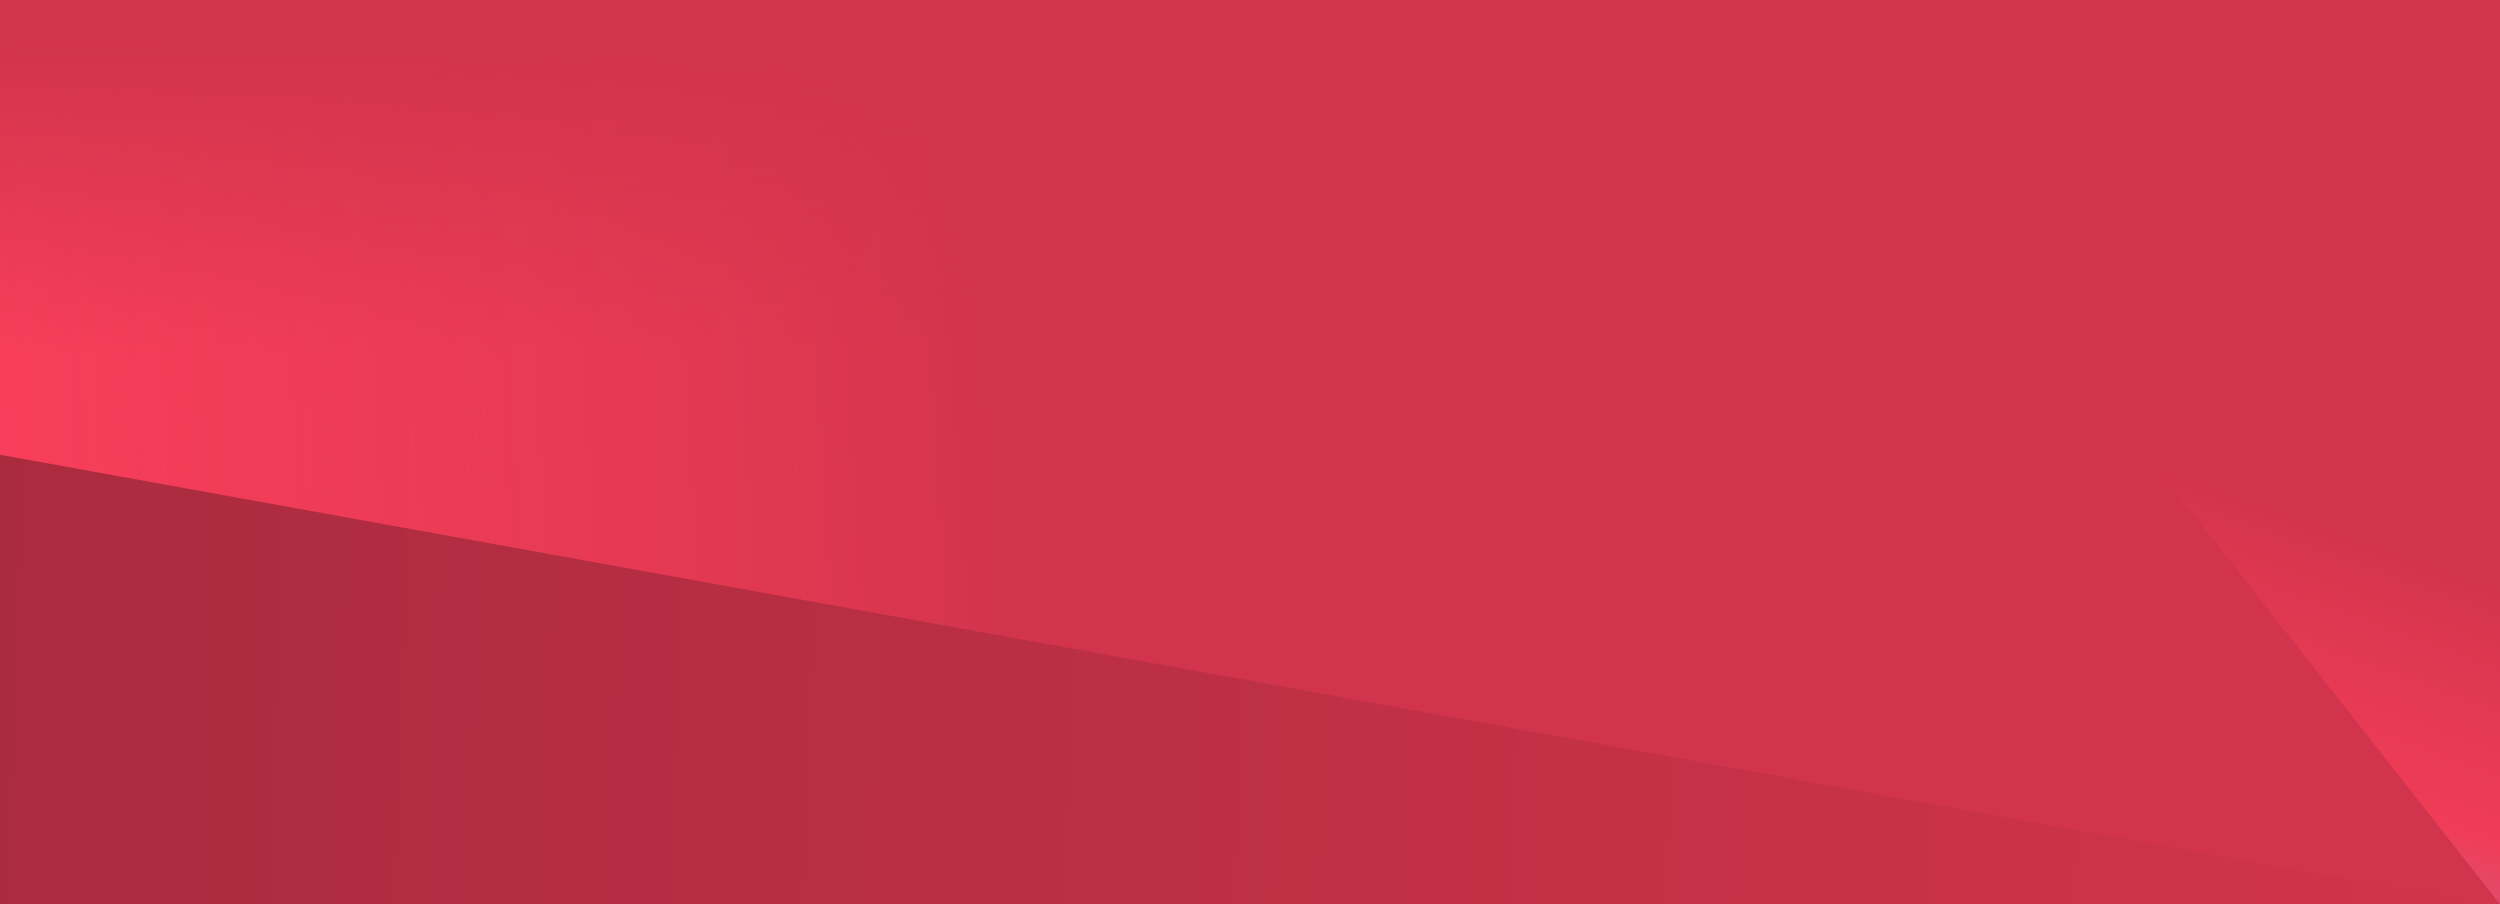
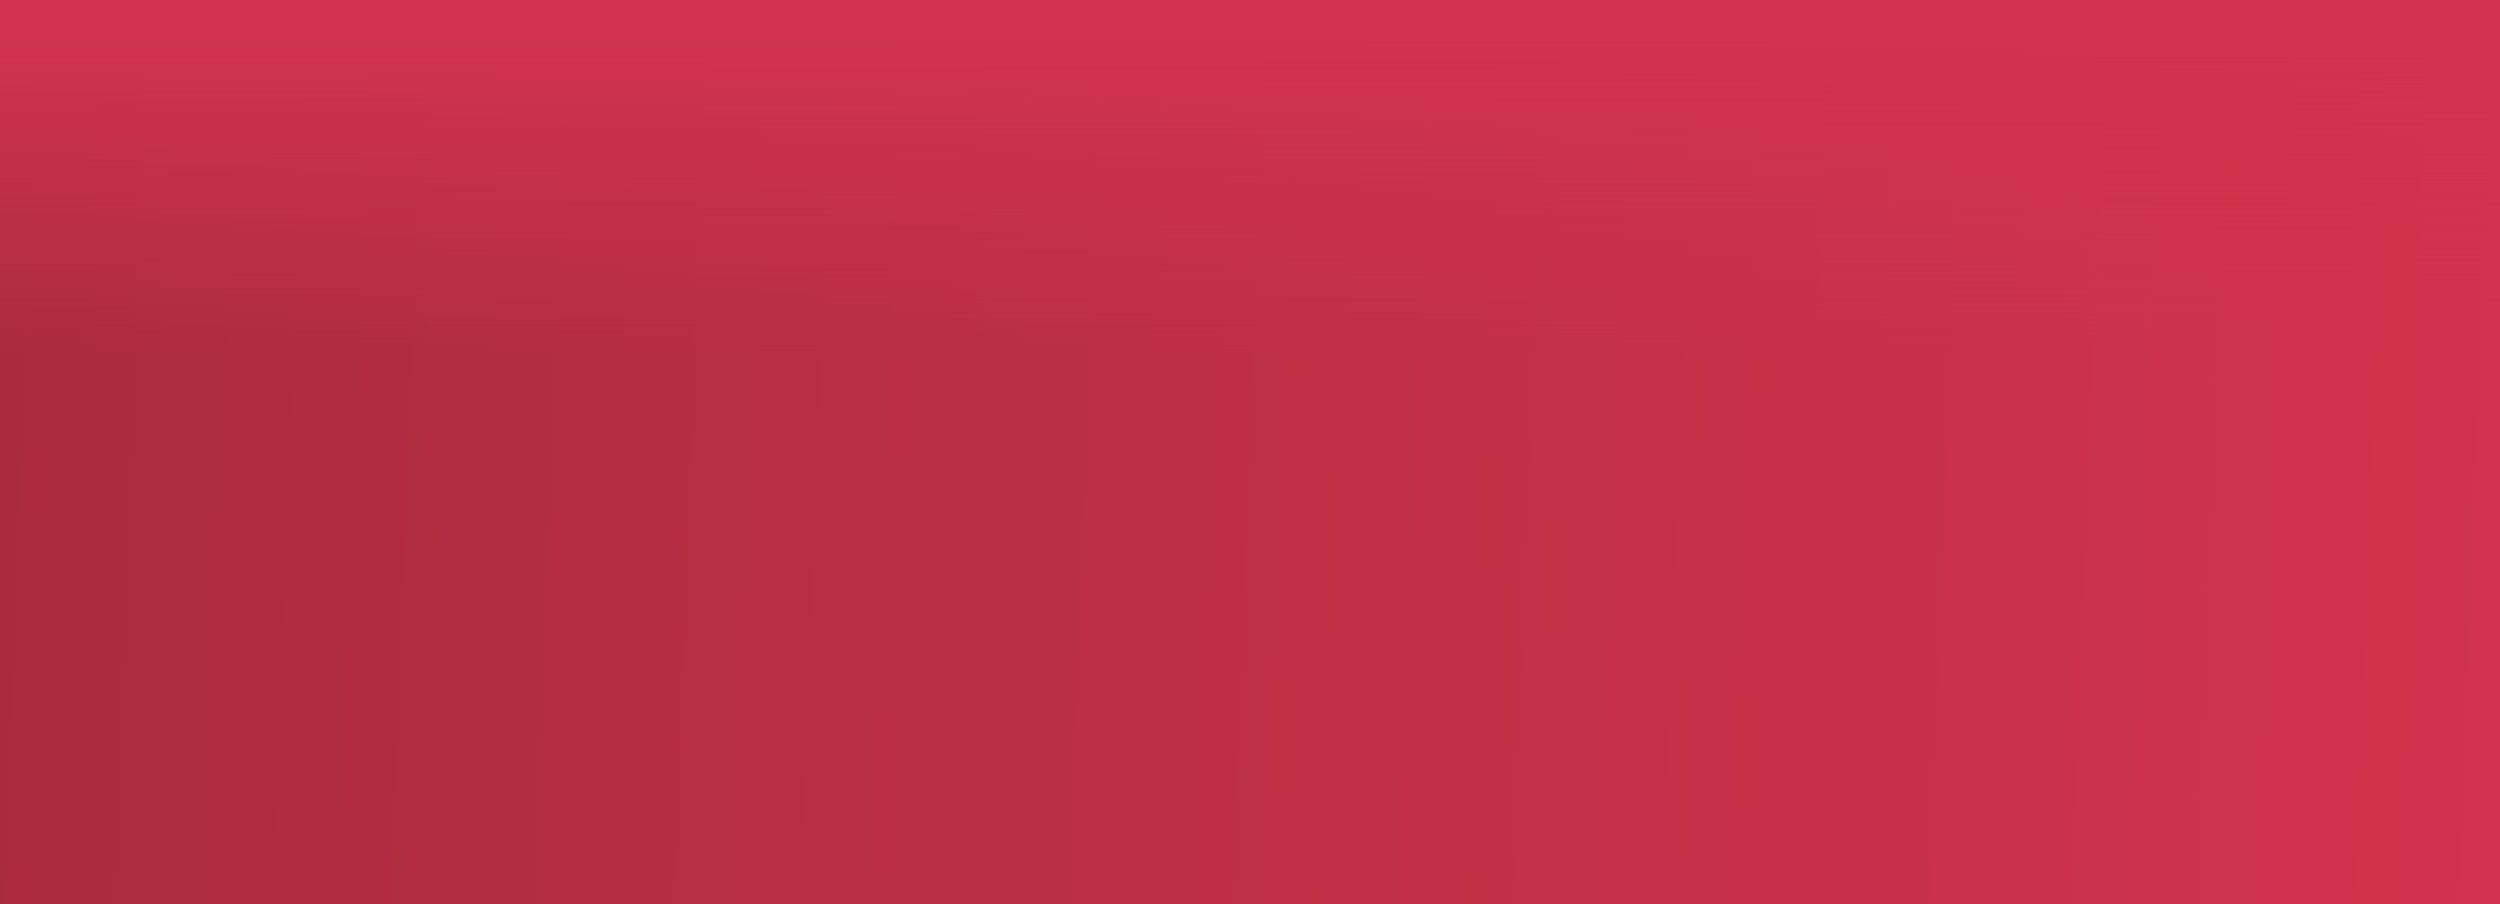
<svg xmlns="http://www.w3.org/2000/svg" xmlns:ns1="http://www.serif.com/" id="decoration-03" ns1:id="decoration-03" width="100%" height="100%" viewBox="0 0 1280 463" version="1.1" xml:space="preserve" style="fill-rule:evenodd;clip-rule:evenodd;stroke-linejoin:round;stroke-miterlimit:1.414;">
  <g>
    <rect id="red-to-red" x="0" y="0" width="1280" height="463" style="fill:url(#_Linear1);" />
-     <path id="Path-11" d="M1193.68,448.626l-1193.68,-215.78l0,-232.846l1280,0l0,463l-86.32,-14.374Z" style="fill:url(#_Linear2);" />
-     <path id="Path-11-Copy" d="M915.875,0l364.125,3l0,460l-364.125,-463Z" style="fill:url(#_Linear3);">
-         </path>
    <rect id="Rectangle" x="0" y="0" width="1280" height="179.71" style="fill:url(#_Linear4);">
        </rect>
  </g>
  <defs>
    <linearGradient id="_Linear1" x1="0" y1="0" x2="1" y2="0" gradientUnits="userSpaceOnUse" gradientTransform="matrix(-1280,-60.579,60.579,-1280,1280,261.79)">
      <stop offset="0" style="stop-color:#d1344c;stop-opacity:1" />
      <stop offset="1" style="stop-color:#ab2b3e;stop-opacity:1" />
    </linearGradient>
    <linearGradient id="_Linear2" x1="0" y1="0" x2="1" y2="0" gradientUnits="userSpaceOnUse" gradientTransform="matrix(516.161,-33.34,-33.34,-516.161,1.476,263.61)">
      <stop offset="0" style="stop-color:#f83e5a;stop-opacity:1" />
      <stop offset="0.52" style="stop-color:#f83e5a;stop-opacity:0.784" />
      <stop offset="1" style="stop-color:#d1344c;stop-opacity:1" />
    </linearGradient>
    <linearGradient id="_Linear3" x1="0" y1="0" x2="1" y2="0" gradientUnits="userSpaceOnUse" gradientTransform="matrix(91.076,-255.538,-255.538,-91.076,985.332,477.64)">
      <stop offset="0" style="stop-color:#c2bfff;stop-opacity:0" />
      <stop offset="0.52" style="stop-color:#f83e5a;stop-opacity:0.784" />
      <stop offset="1" style="stop-color:#d1344c;stop-opacity:1" />
    </linearGradient>
    <linearGradient id="_Linear4" x1="0" y1="0" x2="1" y2="0" gradientUnits="userSpaceOnUse" gradientTransform="matrix(7.04e-05,-162.496,209.621,5.45735e-05,658.576,179.71)">
      <stop offset="0" style="stop-color:#d1344c;stop-opacity:0" />
      <stop offset="1" style="stop-color:#d1344c;stop-opacity:1" />
    </linearGradient>
  </defs>
</svg>